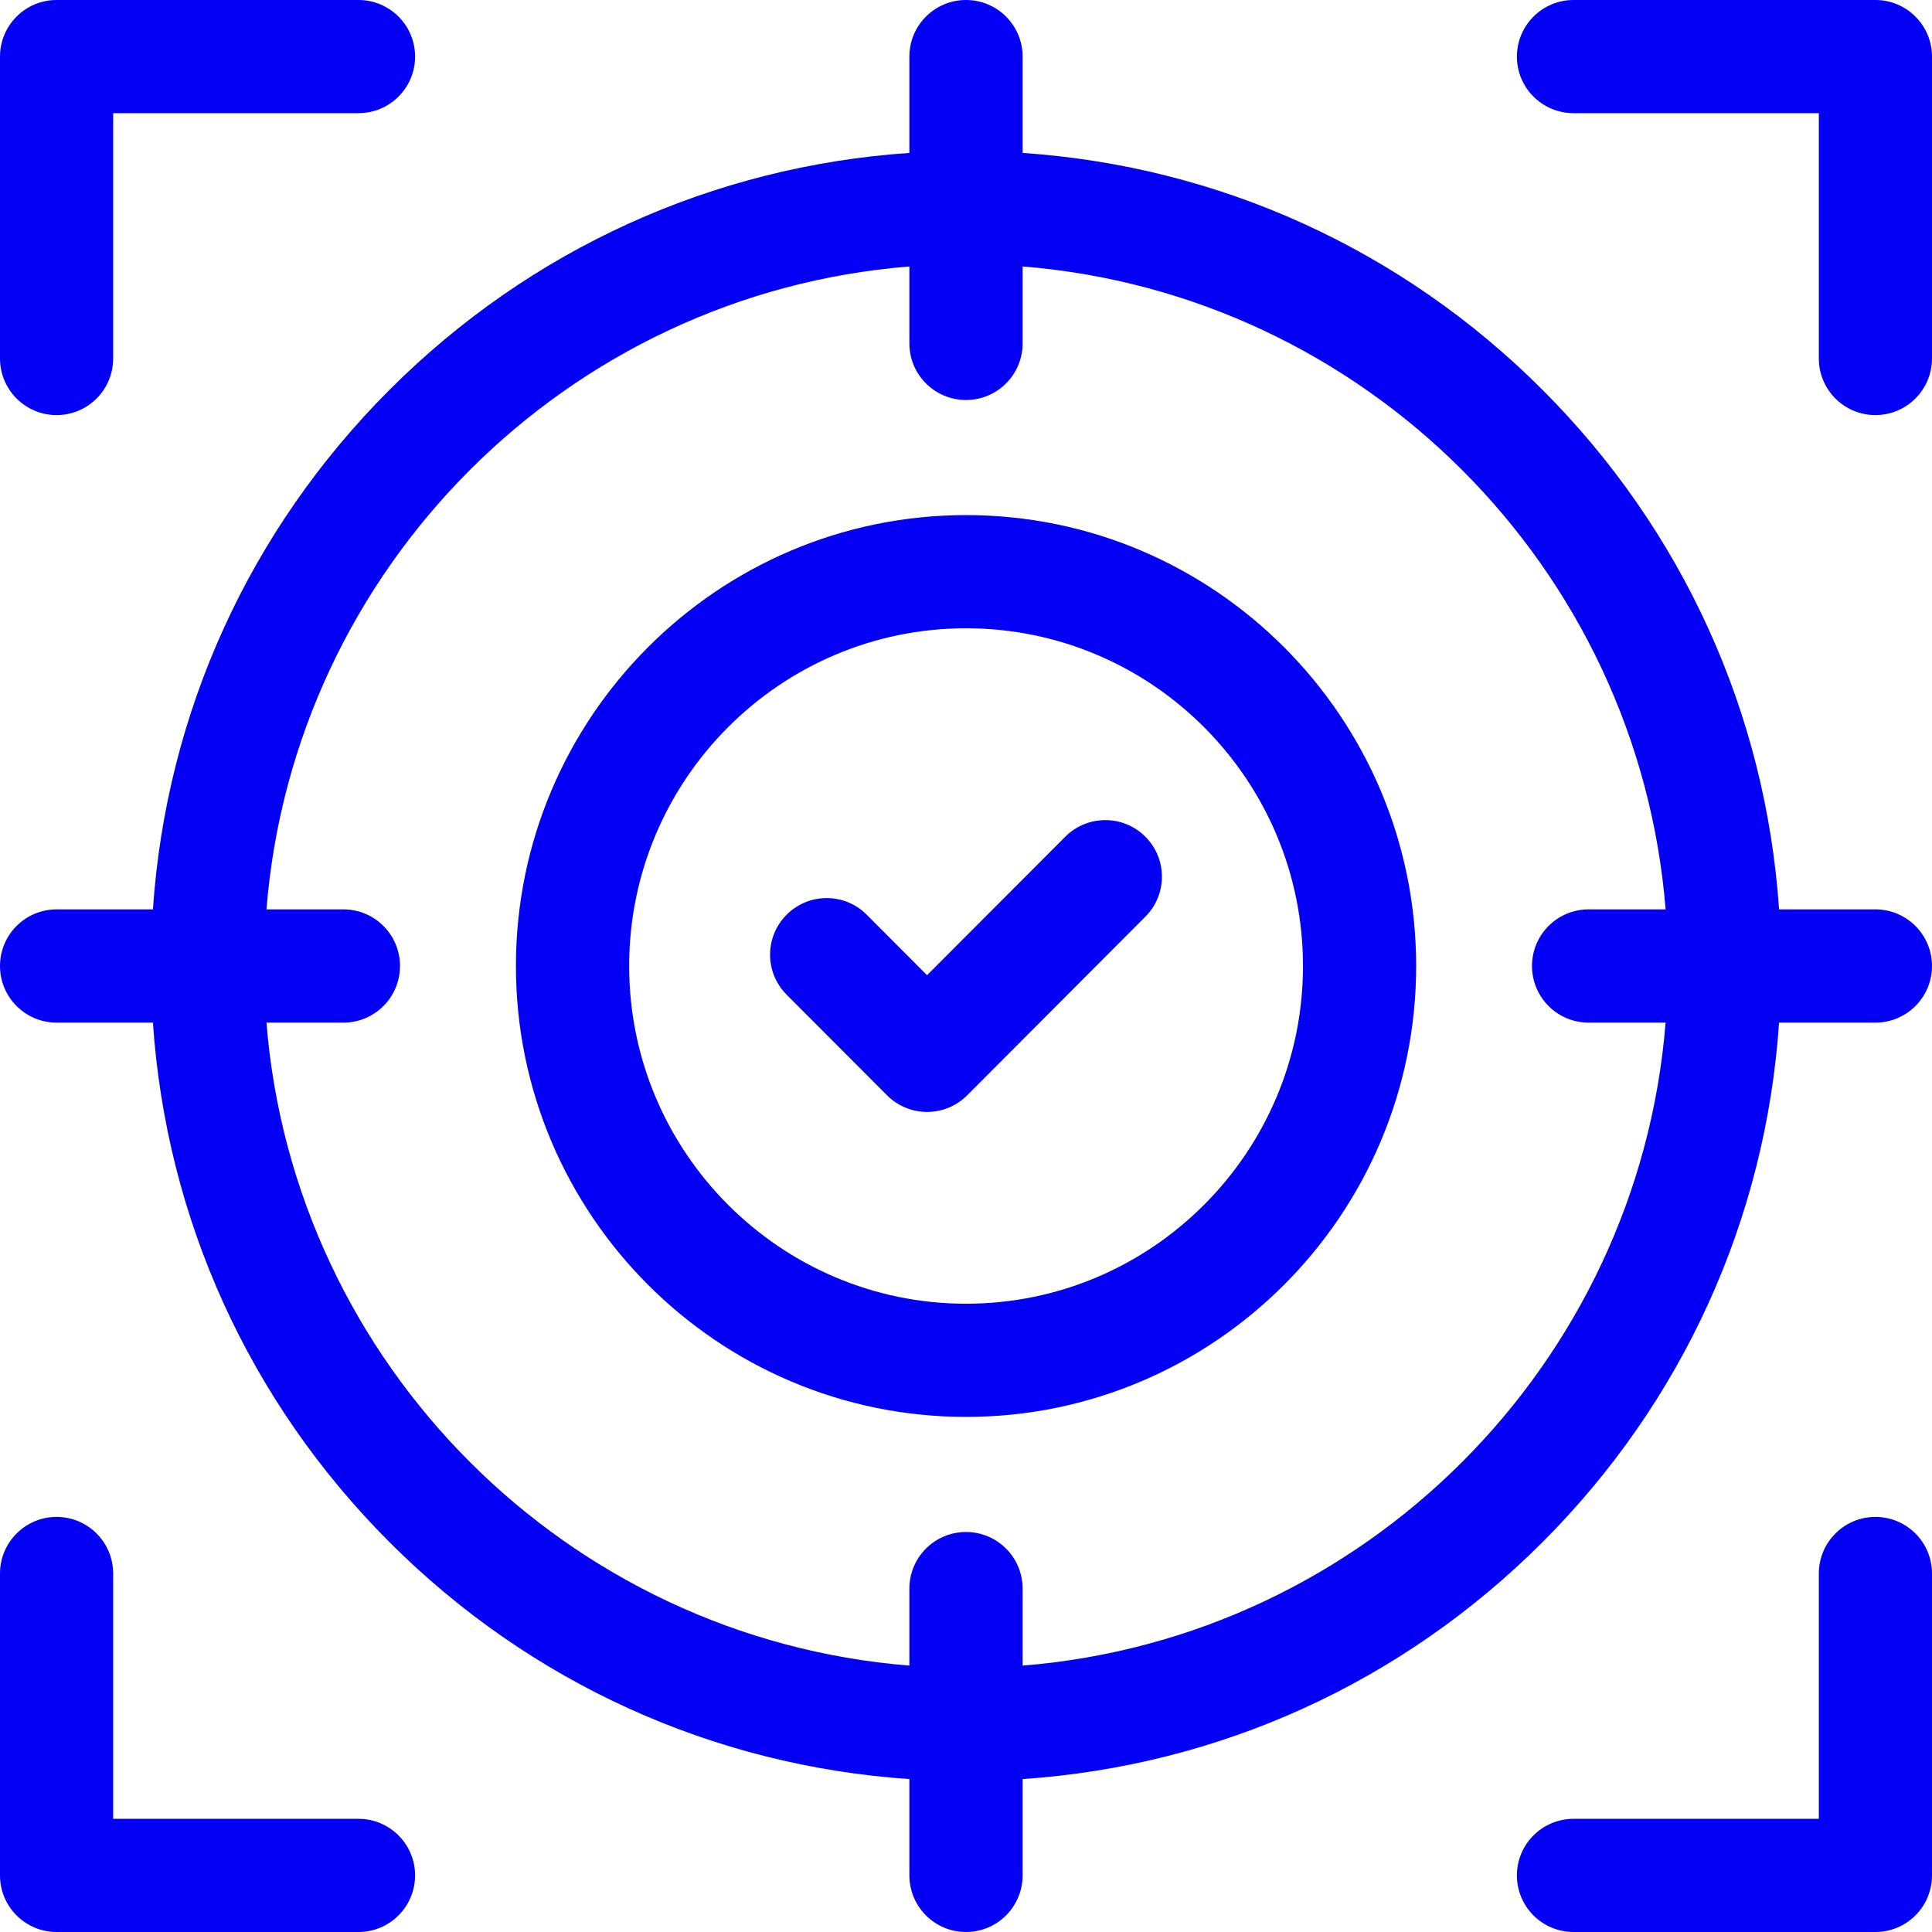
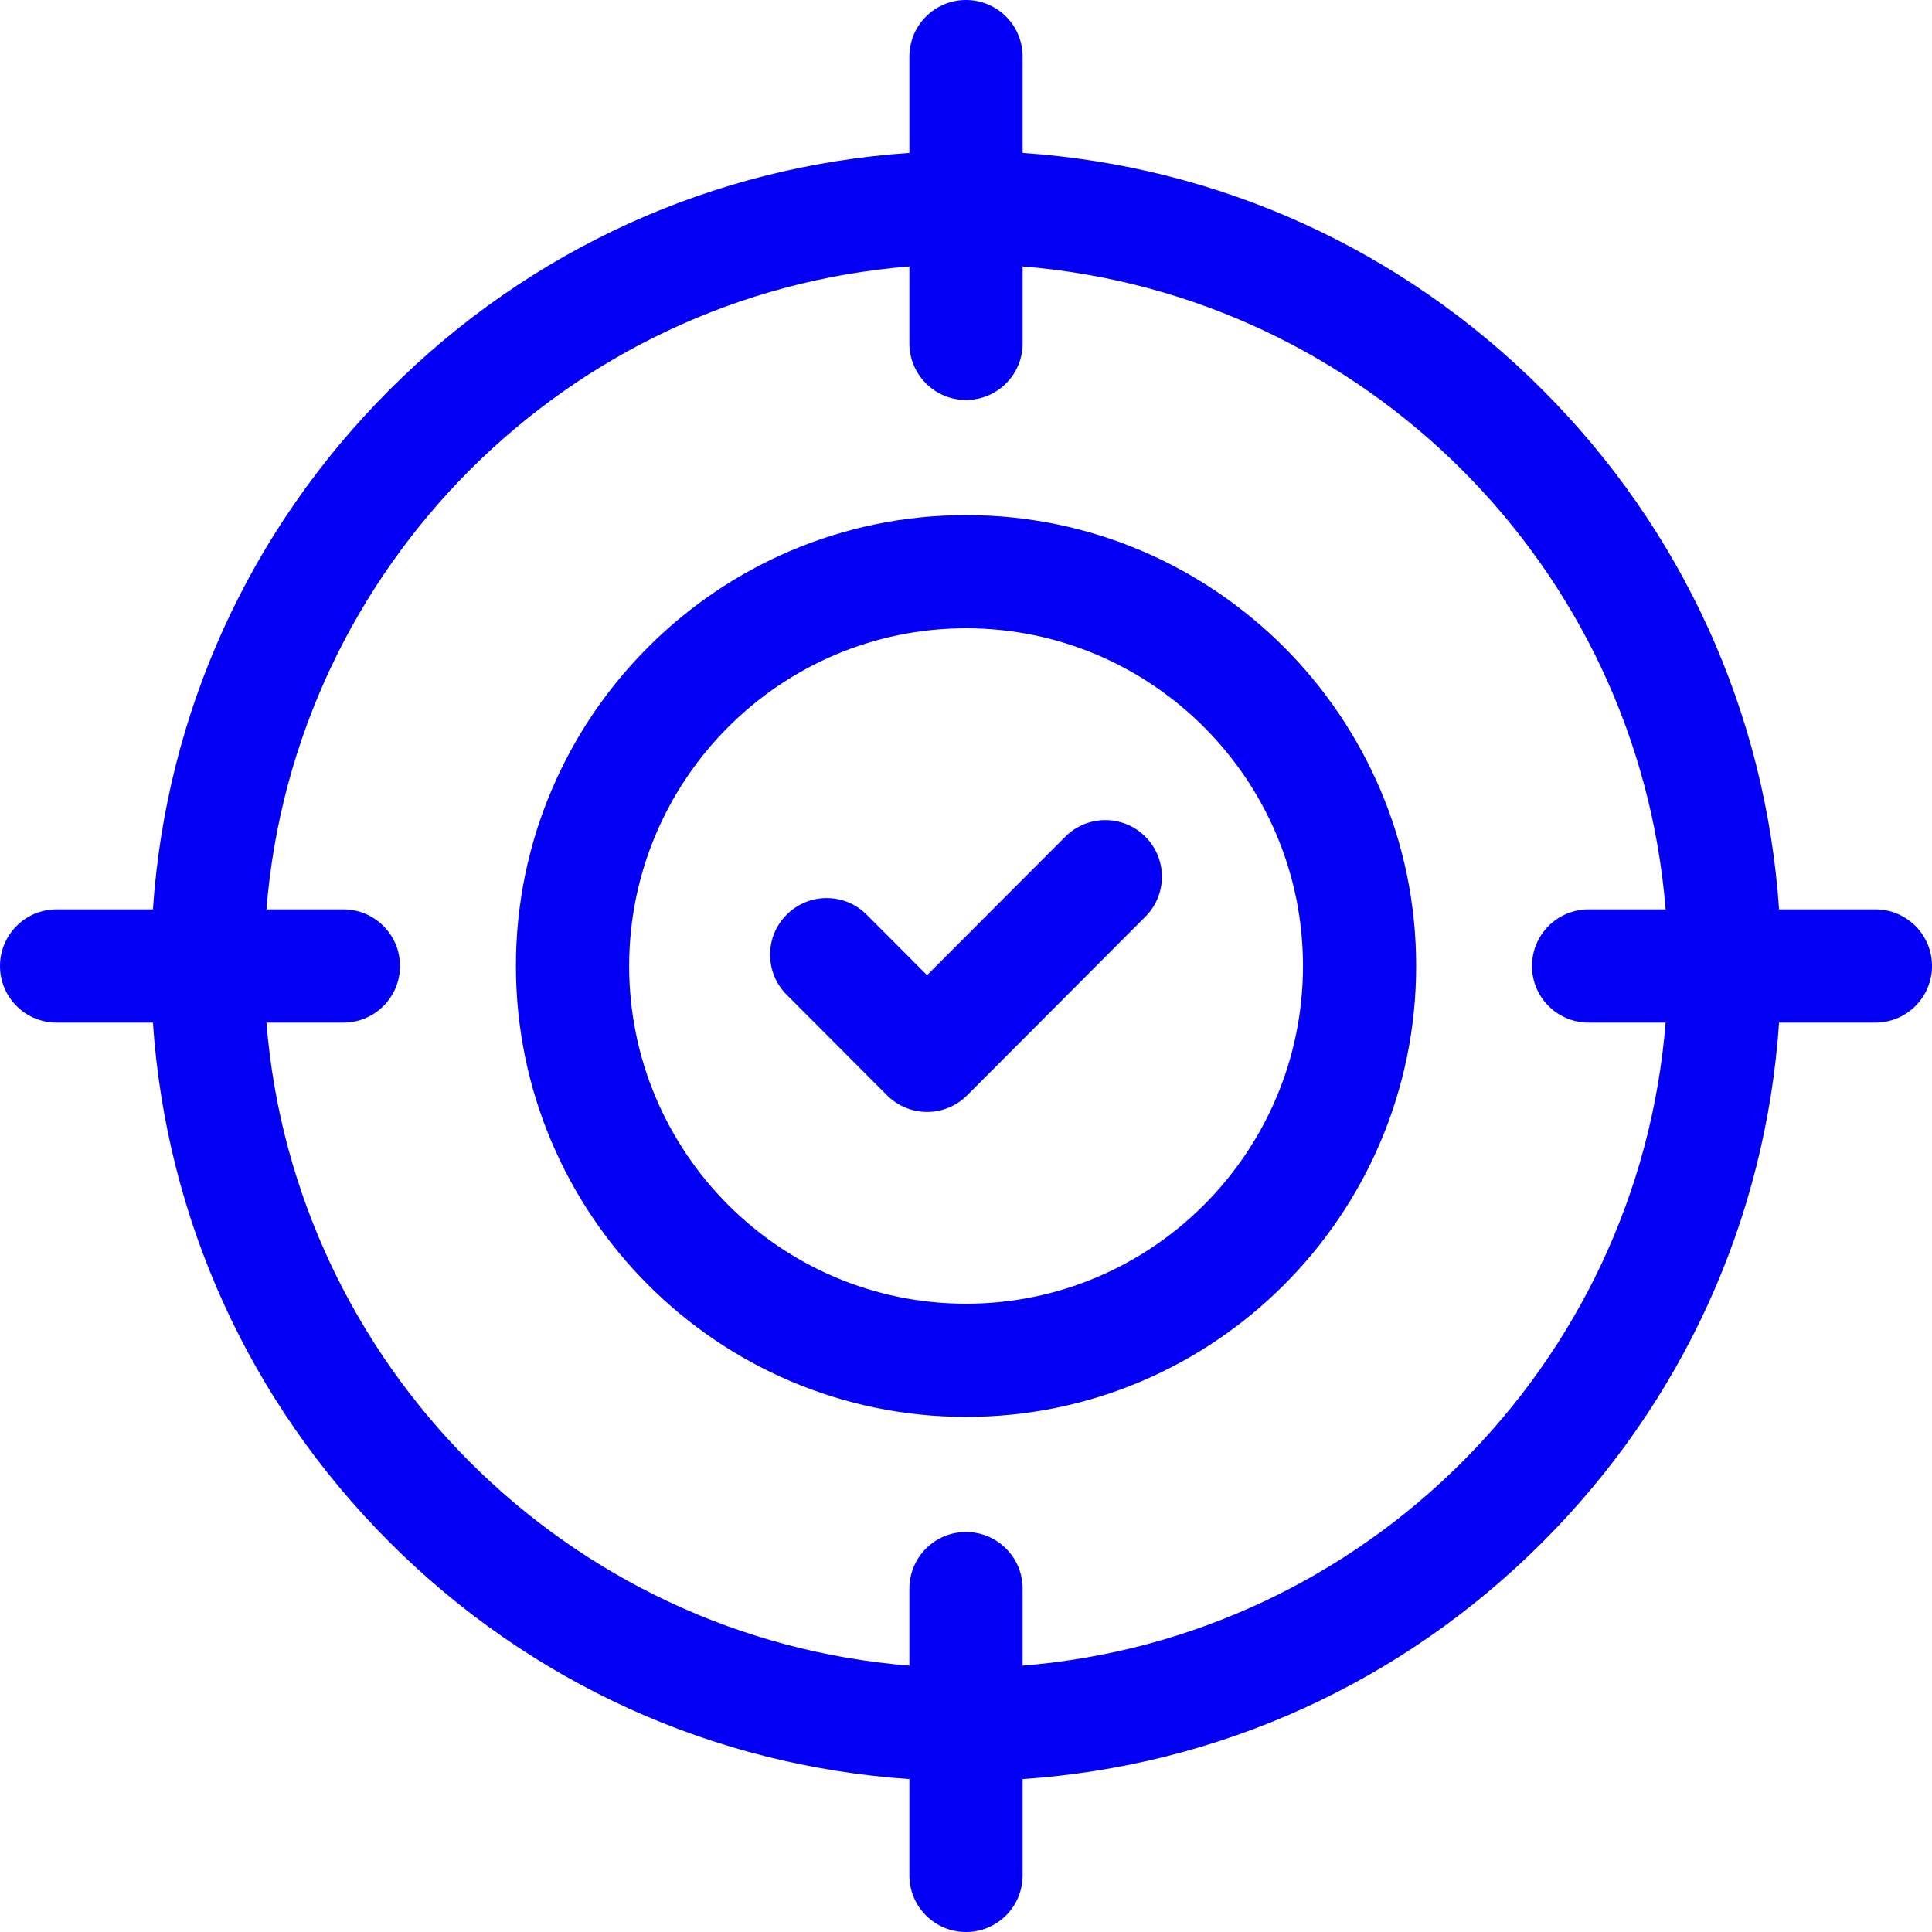
<svg xmlns="http://www.w3.org/2000/svg" width="26" height="26" viewBox="0 0 26 26" fill="none">
  <g clip-path="url(#clip0_1357_5750)">
-     <path d="M0.762 5.586C1.182 5.586 1.523 5.245 1.523 4.824V1.523H4.824C5.245 1.523 5.586 1.182 5.586 0.762C5.586 0.341 5.245 0 4.824 0H0.762C0.341 0 0 0.341 0 0.762V4.824C0 5.245 0.341 5.586 0.762 5.586Z" fill="#0400F5" />
-     <path d="M25.238 0H21.176C20.755 0 20.414 0.341 20.414 0.762C20.414 1.182 20.755 1.523 21.176 1.523H24.477V4.824C24.477 5.245 24.818 5.586 25.238 5.586C25.659 5.586 26 5.245 26 4.824V0.762C26 0.341 25.659 0 25.238 0Z" fill="#0400F5" />
-     <path d="M4.824 24.477H1.523V21.176C1.523 20.755 1.182 20.414 0.762 20.414C0.341 20.414 0 20.755 0 21.176V25.238C0 25.659 0.341 26 0.762 26H4.824C5.245 26 5.586 25.659 5.586 25.238C5.586 24.818 5.245 24.477 4.824 24.477Z" fill="#0400F5" />
-     <path d="M25.238 20.414C24.818 20.414 24.477 20.755 24.477 21.176V24.477H21.176C20.755 24.477 20.414 24.818 20.414 25.238C20.414 25.659 20.755 26 21.176 26H25.238C25.659 26 26 25.659 26 25.238V21.176C26 20.755 25.659 20.414 25.238 20.414Z" fill="#0400F5" />
    <path d="M25.238 12.238H23.942C23.762 9.595 22.647 7.135 20.756 5.244C18.865 3.353 16.405 2.238 13.762 2.058V0.762C13.762 0.341 13.421 0 13 0C12.579 0 12.238 0.341 12.238 0.762V2.058C9.595 2.238 7.135 3.353 5.244 5.244C3.353 7.135 2.238 9.595 2.058 12.238H0.762C0.341 12.238 0 12.579 0 13C0 13.421 0.341 13.762 0.762 13.762H2.058C2.238 16.405 3.353 18.865 5.244 20.756C7.135 22.647 9.595 23.762 12.238 23.942V25.238C12.238 25.659 12.579 26 13 26C13.421 26 13.762 25.659 13.762 25.238V23.942C16.405 23.762 18.865 22.647 20.756 20.756C22.647 18.865 23.762 16.405 23.942 13.762H25.238C25.659 13.762 26 13.421 26 13C26 12.579 25.659 12.238 25.238 12.238ZM13.762 22.415V21.379C13.762 20.958 13.421 20.617 13 20.617C12.579 20.617 12.238 20.958 12.238 21.379V22.415C7.636 22.046 3.954 18.364 3.586 13.762H4.621C5.042 13.762 5.383 13.421 5.383 13C5.383 12.579 5.042 12.238 4.621 12.238H3.586C3.954 7.636 7.636 3.954 12.238 3.586V4.621C12.238 5.042 12.579 5.383 13 5.383C13.421 5.383 13.762 5.042 13.762 4.621V3.586C18.364 3.955 22.046 7.636 22.415 12.238H21.379C20.958 12.238 20.617 12.579 20.617 13C20.617 13.421 20.958 13.762 21.379 13.762H22.415C22.046 18.364 18.364 22.046 13.762 22.415Z" fill="#0400F5" />
    <path d="M13.001 6.932C9.661 6.932 6.943 9.654 6.943 13C6.943 16.346 9.661 19.068 13.001 19.068C16.341 19.068 19.058 16.346 19.058 13C19.058 9.654 16.341 6.932 13.001 6.932ZM13.001 17.545C10.501 17.545 8.467 15.506 8.467 13C8.467 10.494 10.501 8.455 13.001 8.455C15.501 8.455 17.535 10.494 17.535 13C17.535 15.506 15.501 17.545 13.001 17.545Z" fill="#0400F5" />
    <path d="M14.336 11.26L12.476 13.124L11.664 12.31C11.367 12.012 10.885 12.011 10.587 12.309C10.289 12.606 10.289 13.088 10.586 13.386L11.937 14.74C12.08 14.883 12.274 14.964 12.476 14.964C12.679 14.964 12.873 14.883 13.016 14.74L15.414 12.336C15.711 12.039 15.711 11.556 15.413 11.259C15.115 10.962 14.633 10.963 14.336 11.26Z" fill="#0400F5" />
  </g>
  <defs>
    <clipPath id="clip0_1357_5750">
      <rect width="26" height="26" fill="white" />
    </clipPath>
  </defs>
</svg>